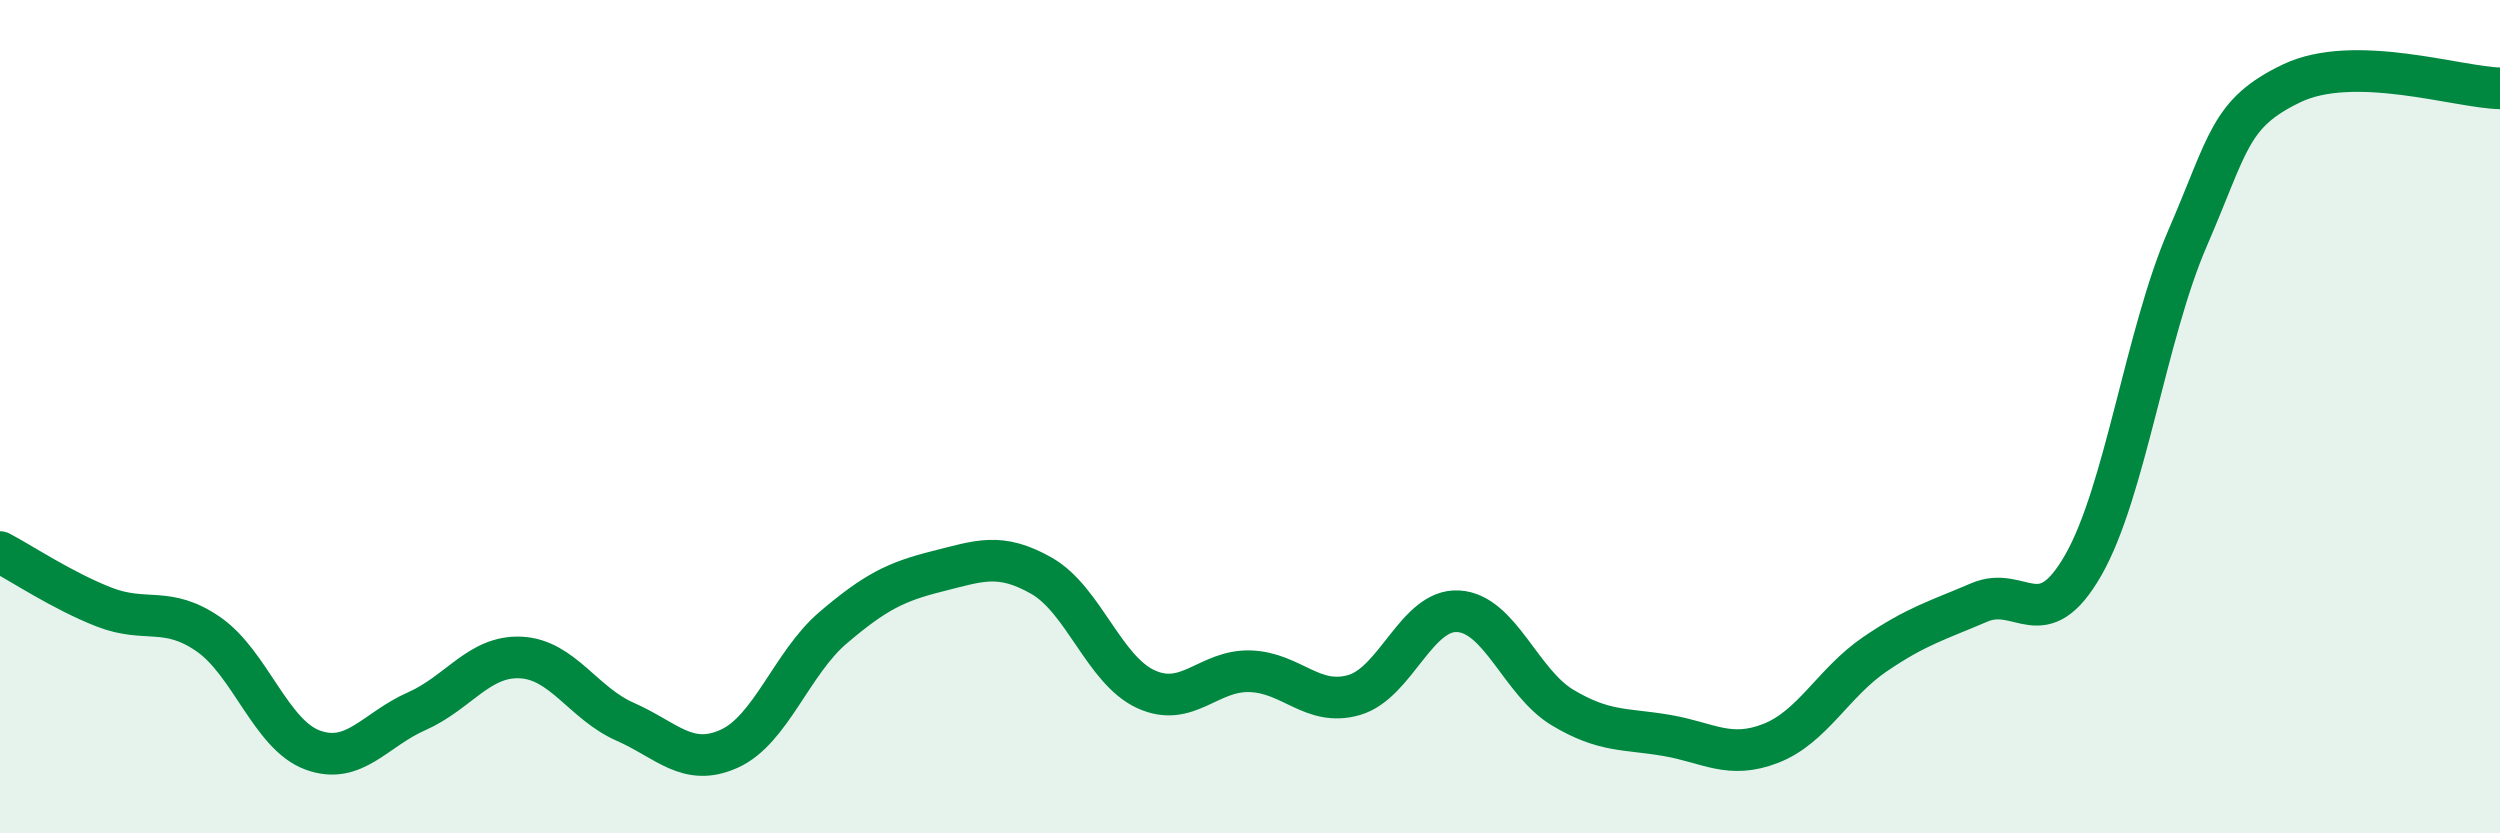
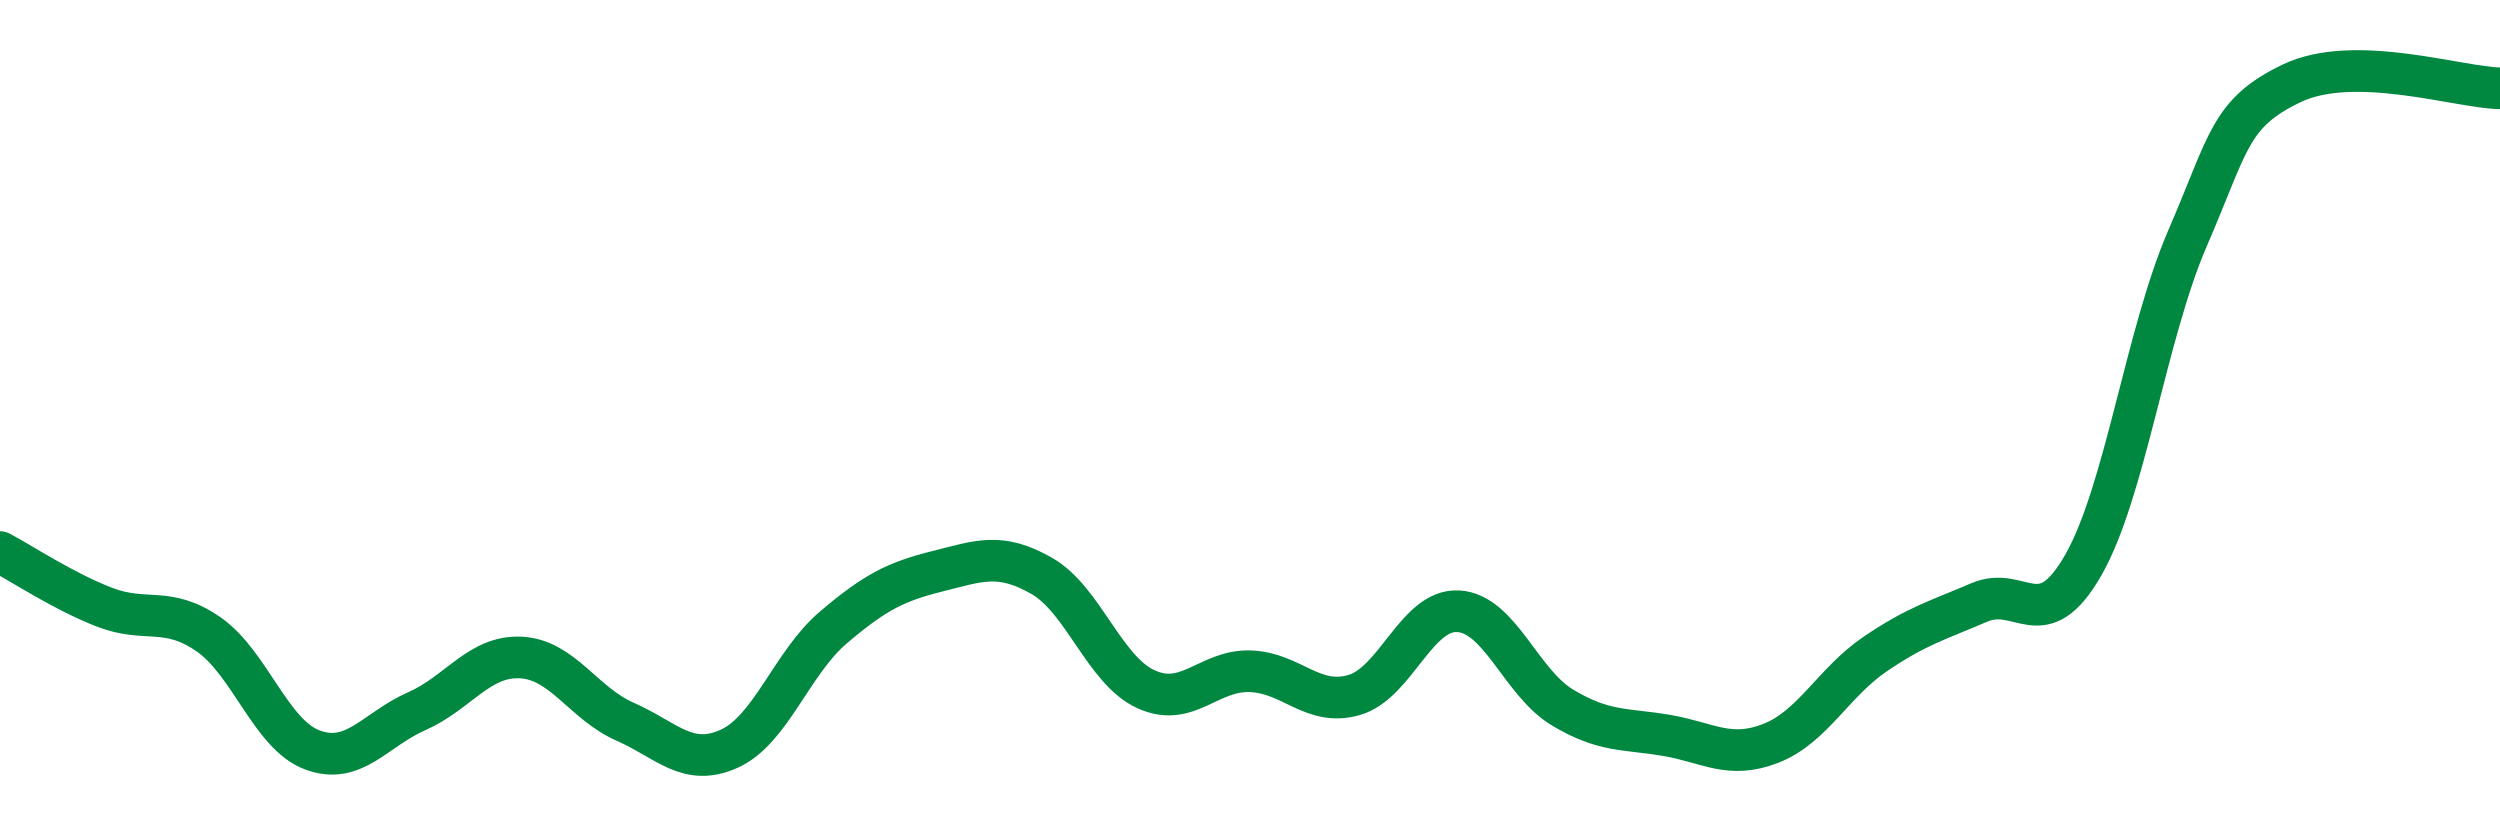
<svg xmlns="http://www.w3.org/2000/svg" width="60" height="20" viewBox="0 0 60 20">
-   <path d="M 0,13.25 C 0.5,13.51 1.5,14.18 2.5,14.57 C 3.5,14.96 4,14.53 5,15.22 C 6,15.91 6.5,17.63 7.5,18 C 8.5,18.37 9,17.51 10,17.07 C 11,16.63 11.5,15.73 12.5,15.78 C 13.5,15.83 14,16.88 15,17.32 C 16,17.76 16.5,18.42 17.5,17.97 C 18.5,17.52 19,15.91 20,15.06 C 21,14.21 21.5,13.96 22.5,13.71 C 23.5,13.46 24,13.25 25,13.82 C 26,14.39 26.5,16.08 27.5,16.54 C 28.5,17 29,16.08 30,16.11 C 31,16.14 31.5,16.97 32.5,16.68 C 33.5,16.39 34,14.61 35,14.67 C 36,14.73 36.5,16.38 37.5,16.98 C 38.5,17.58 39,17.48 40,17.65 C 41,17.82 41.5,18.23 42.5,17.84 C 43.5,17.45 44,16.38 45,15.7 C 46,15.02 46.5,14.89 47.5,14.46 C 48.5,14.03 49,15.31 50,13.56 C 51,11.81 51.5,8.03 52.5,5.72 C 53.5,3.41 53.5,2.72 55,2 C 56.5,1.28 59,2.1 60,2.12L60 20L0 20Z" fill="#008740" opacity="0.1" stroke-linecap="round" stroke-linejoin="round" />
  <path d="M 0,13.25 C 0.5,13.51 1.5,14.18 2.5,14.57 C 3.5,14.96 4,14.53 5,15.22 C 6,15.91 6.5,17.63 7.5,18 C 8.5,18.37 9,17.51 10,17.07 C 11,16.63 11.5,15.73 12.5,15.78 C 13.5,15.83 14,16.88 15,17.32 C 16,17.76 16.5,18.42 17.5,17.97 C 18.5,17.52 19,15.91 20,15.06 C 21,14.21 21.5,13.96 22.5,13.71 C 23.5,13.46 24,13.25 25,13.82 C 26,14.39 26.5,16.08 27.5,16.54 C 28.5,17 29,16.08 30,16.11 C 31,16.14 31.5,16.97 32.5,16.68 C 33.5,16.39 34,14.61 35,14.67 C 36,14.73 36.5,16.38 37.5,16.98 C 38.5,17.58 39,17.48 40,17.65 C 41,17.82 41.5,18.23 42.5,17.84 C 43.5,17.45 44,16.38 45,15.7 C 46,15.02 46.5,14.89 47.5,14.46 C 48.5,14.03 49,15.31 50,13.56 C 51,11.81 51.5,8.03 52.5,5.72 C 53.5,3.41 53.5,2.72 55,2 C 56.5,1.28 59,2.1 60,2.12" stroke="#008740" stroke-width="1" fill="none" stroke-linecap="round" stroke-linejoin="round" />
</svg>